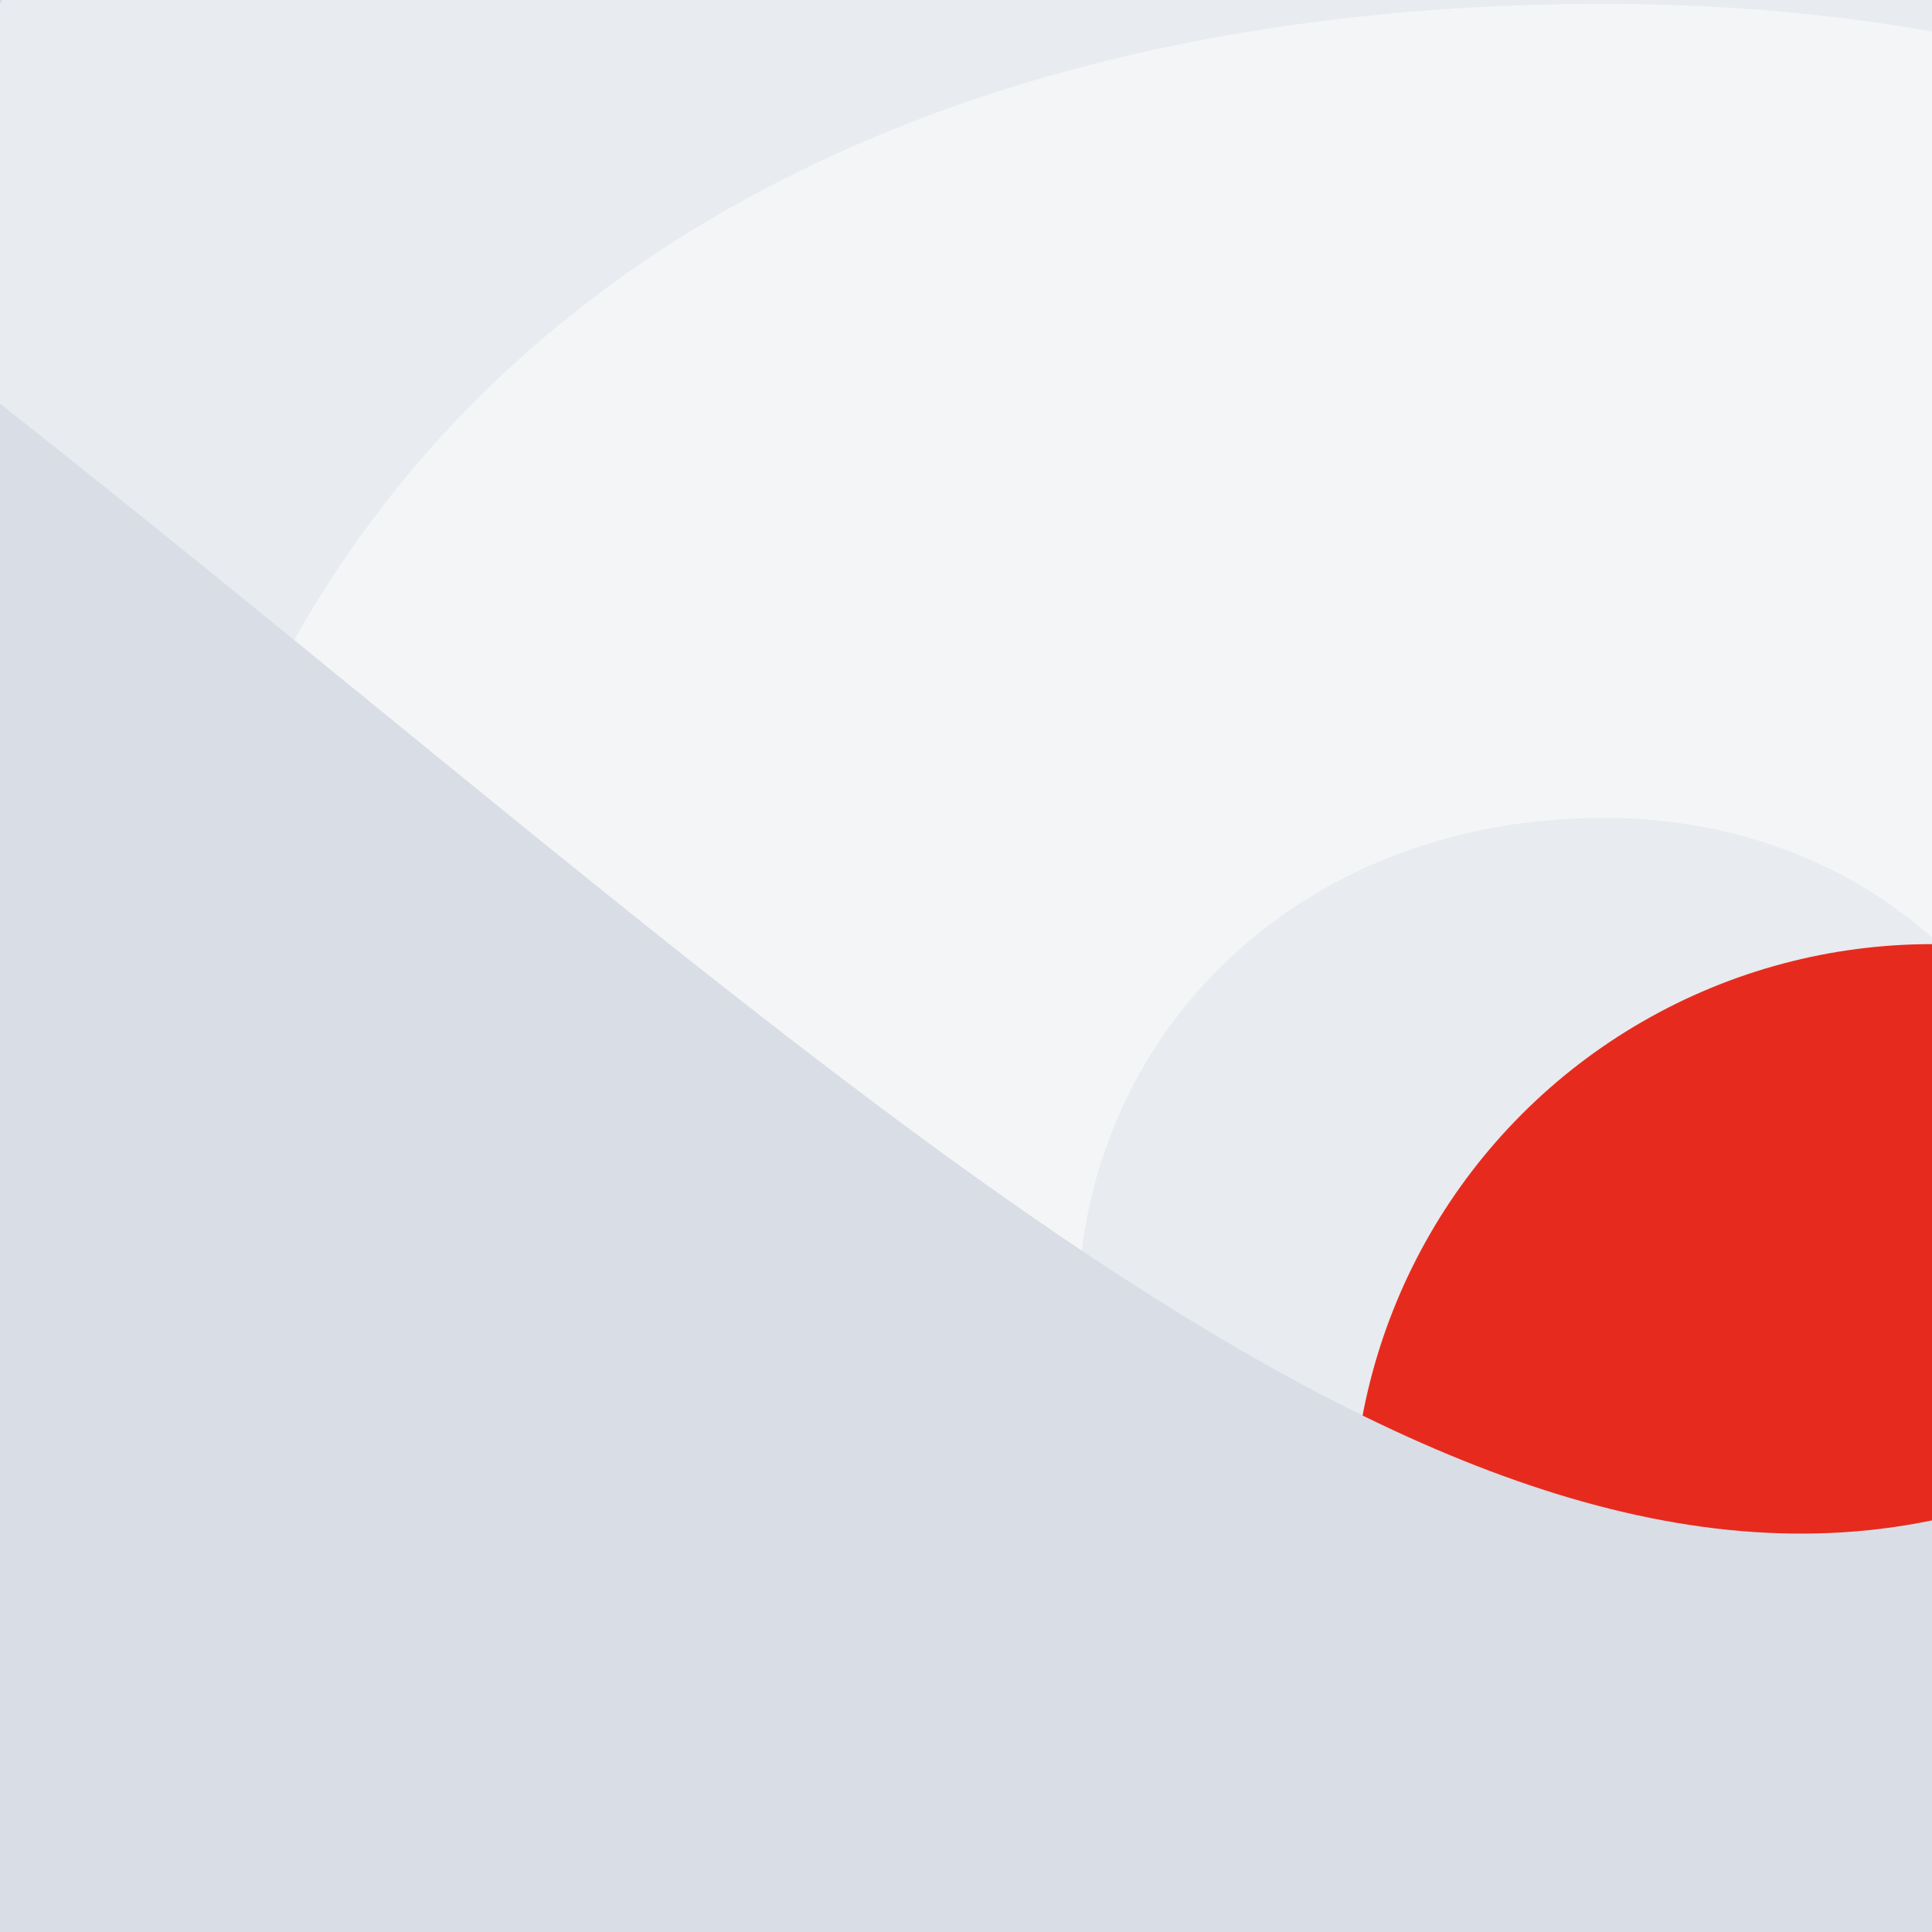
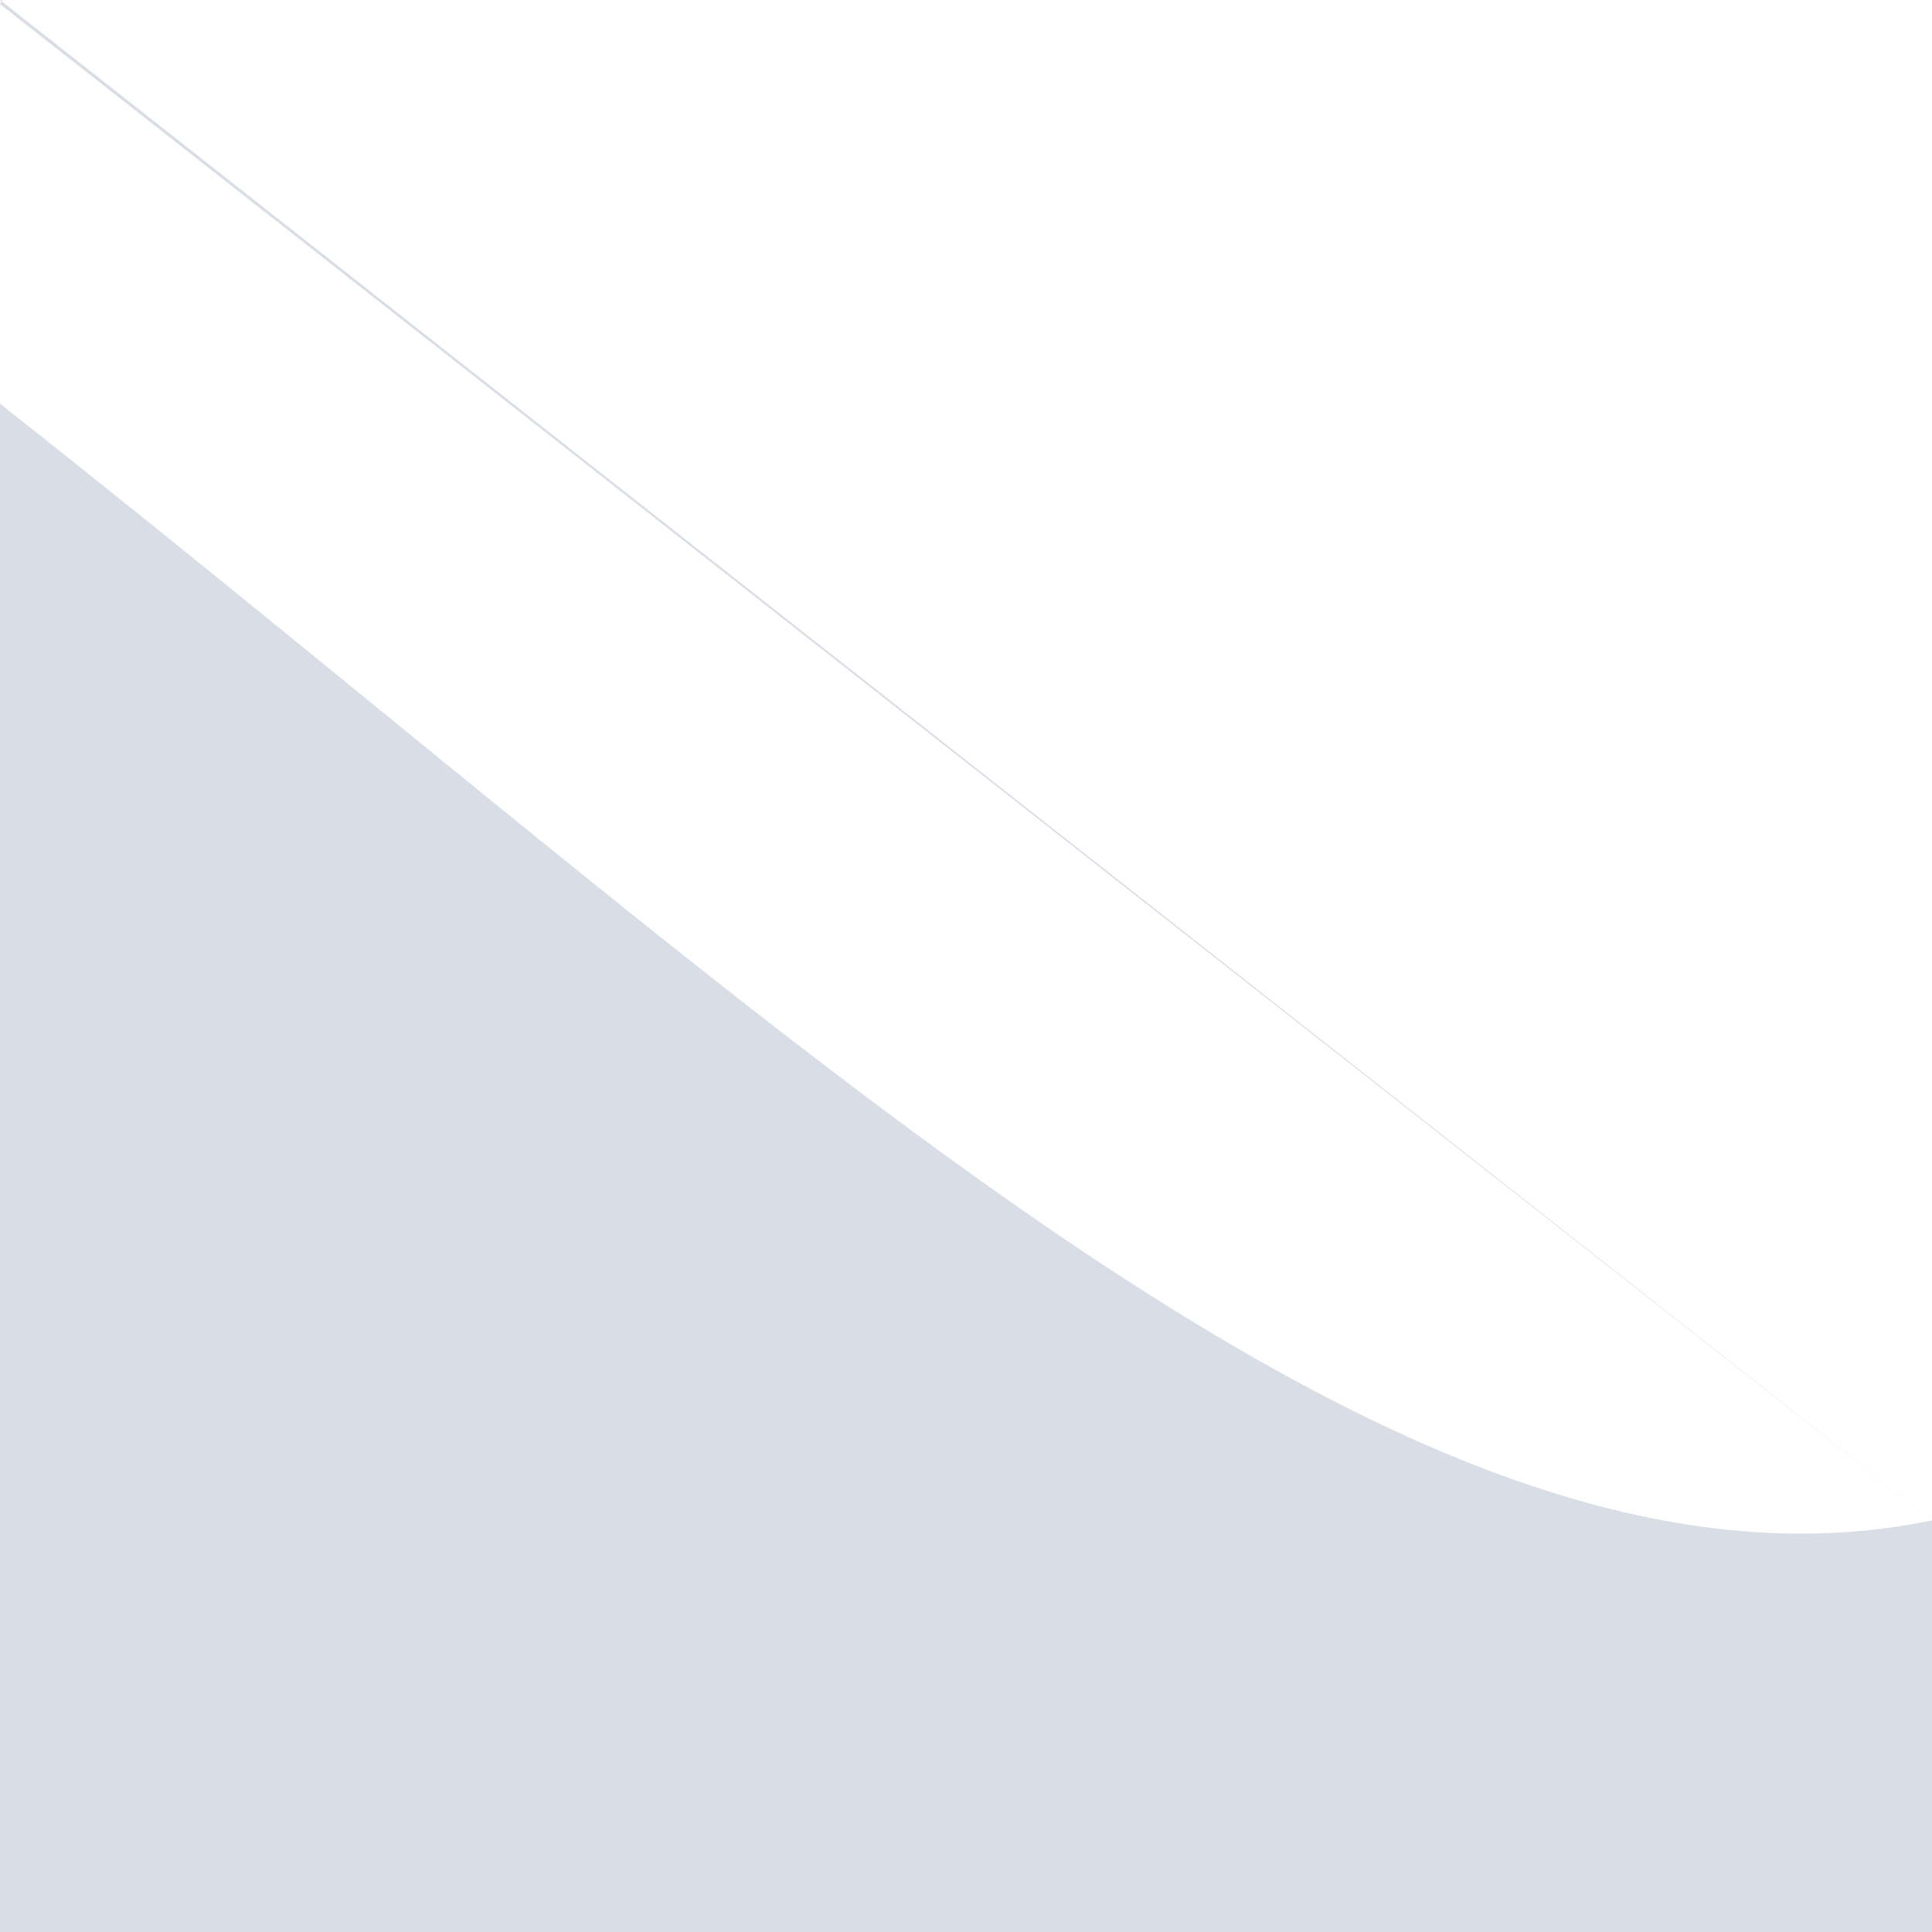
<svg xmlns="http://www.w3.org/2000/svg" viewBox="0, 0, 300, 300">
-   <rect title="🌄 Backdrop" fill="#E8EBEF" x="0" y="0" width="300" height="300" />
-   <path title="🔢 Number 6" d="M237.995,293.6 C194.795,293.6 161.995,325.6 161.995,367.2 C161.995,411.2 193.995,444 237.995,444 C285.995,444 319.595,409.6 319.595,367.2 C319.595,328 287.595,293.6 237.995,293.6 Z M461.195,156 L314.795,156 C311.595,145.6 303.595,134.4 291.595,125.6 C280.395,118.4 265.995,116 248.395,116 C187.595,116 157.195,175.2 151.595,230.4 C189.195,196 229.995,187.2 280.395,187.2 C387.595,187.2 466.795,256 466.795,364.8 C466.795,501.6 370.795,570.4 237.995,570.4 C69.195,570.4 0.395,442.4 0.395,305.6 C0.395,130.4 81.195,0.8 251.595,0.8 C371.595,0.8 443.595,47.2 461.195,156 Z" fill="#FFFFFF" opacity="0.504" transform="translate(20, 0) rotate(180, 233.5, 285.5)" />
-   <circle title="🔴 Rude" fill="#E62B1E" opacity="1" style="mix-blend-mode:darken" cx="300" cy="236.603" r="90" />
-   <path title="🌊 Curve" d="M236.085,-7.10542736e-15 L300,-7.10542736e-15 L300,300 L62.676,300 C62.785,299.866 62.892,299.73 63,299.594 C160.088,176.479 253.249,82.911 236.085,-6.605827e-15 Z M0.642,300 L0,300 L0,299.594 C0.214,299.73 0.428,299.866 0.642,300 Z" transform="rotate(90, 150, 150)" fill="#D9DDE5" />
+   <path title="🌊 Curve" d="M236.085,-7.10542736e-15 L300,-7.10542736e-15 L300,300 L62.676,300 C62.785,299.866 62.892,299.73 63,299.594 C160.088,176.479 253.249,82.911 236.085,-6.605827e-15 Z L0,300 L0,299.594 C0.214,299.73 0.428,299.866 0.642,300 Z" transform="rotate(90, 150, 150)" fill="#D9DDE5" />
</svg>